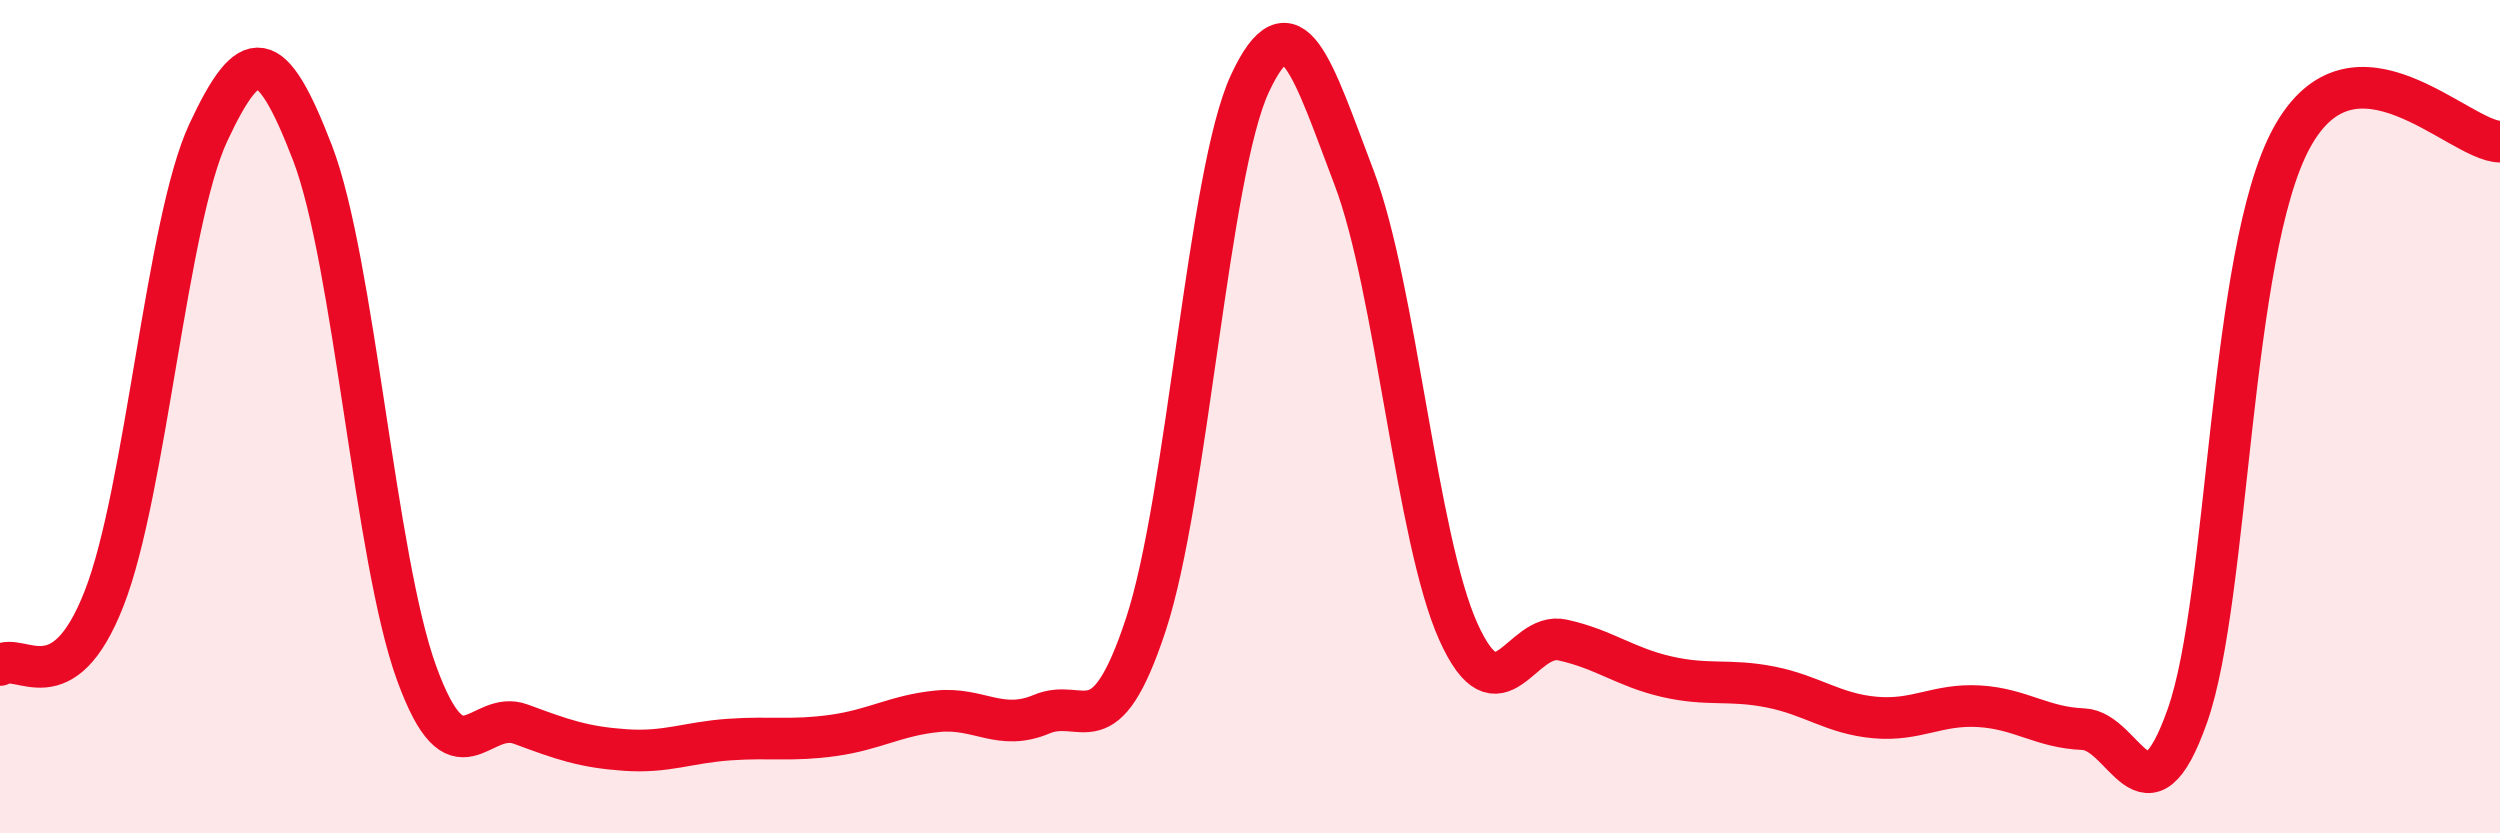
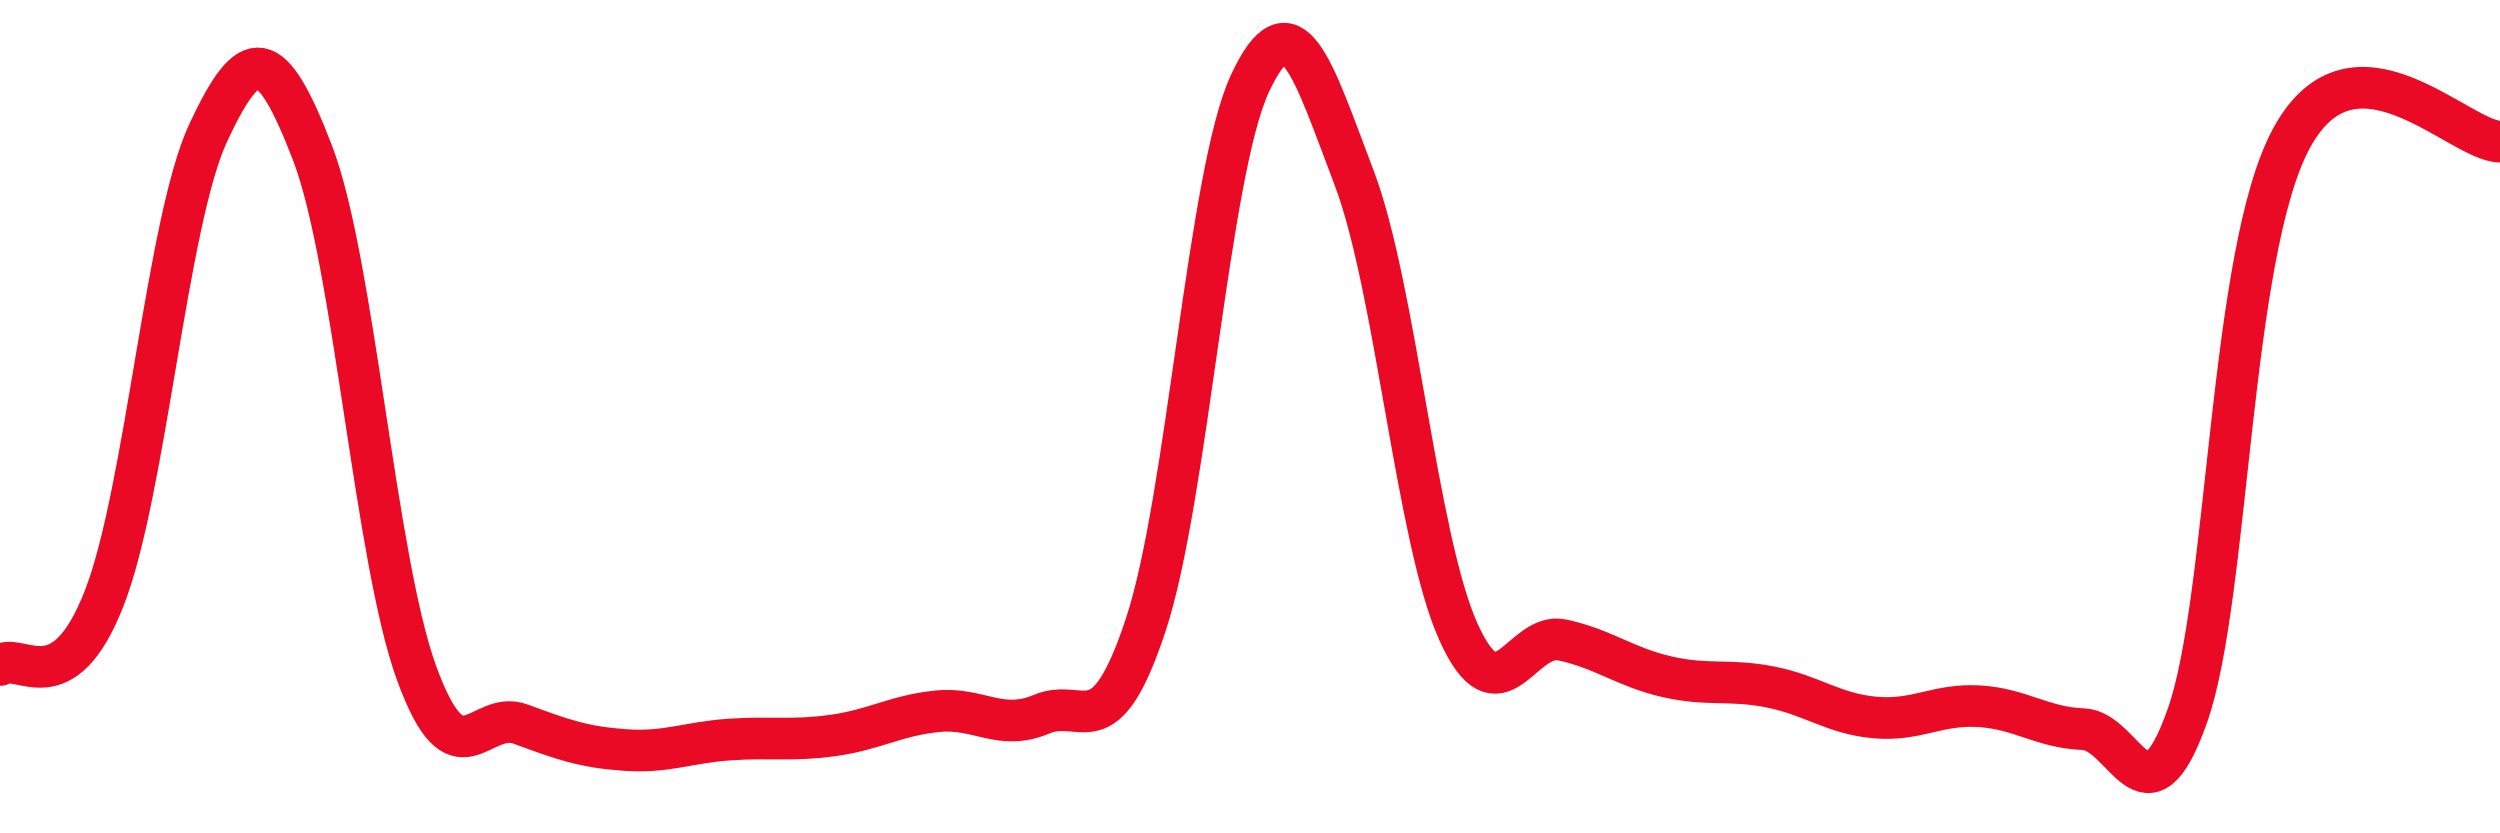
<svg xmlns="http://www.w3.org/2000/svg" width="60" height="20" viewBox="0 0 60 20">
-   <path d="M 0,15.96 C 0.5,15.64 1.5,16.92 2.5,14.36 C 3.5,11.8 4,5.32 5,3.18 C 6,1.04 6.5,1.07 7.5,3.67 C 8.5,6.27 9,13.42 10,16.16 C 11,18.9 11.5,17.01 12.5,17.38 C 13.5,17.75 14,17.93 15,18 C 16,18.07 16.5,17.82 17.5,17.75 C 18.5,17.68 19,17.79 20,17.65 C 21,17.51 21.5,17.17 22.5,17.07 C 23.5,16.97 24,17.56 25,17.14 C 26,16.72 26.5,18.02 27.5,14.99 C 28.5,11.96 29,4.14 30,2 C 31,-0.14 31.5,1.64 32.5,4.27 C 33.5,6.9 34,12.94 35,15.16 C 36,17.38 36.5,15.14 37.5,15.36 C 38.5,15.58 39,16.01 40,16.24 C 41,16.47 41.5,16.29 42.5,16.49 C 43.5,16.69 44,17.13 45,17.22 C 46,17.31 46.5,16.89 47.5,16.95 C 48.5,17.01 49,17.46 50,17.5 C 51,17.54 51.5,20.01 52.5,17.17 C 53.5,14.33 53.5,6.06 55,3.31 C 56.5,0.56 59,3.38 60,3.4L60 20L0 20Z" fill="#EB0A25" opacity="0.1" stroke-linecap="round" stroke-linejoin="round" />
  <path d="M 0,15.96 C 0.5,15.64 1.5,16.92 2.5,14.36 C 3.5,11.8 4,5.32 5,3.18 C 6,1.04 6.5,1.07 7.5,3.67 C 8.5,6.27 9,13.42 10,16.16 C 11,18.9 11.5,17.01 12.5,17.38 C 13.5,17.75 14,17.93 15,18 C 16,18.07 16.5,17.82 17.5,17.75 C 18.5,17.68 19,17.79 20,17.65 C 21,17.51 21.5,17.17 22.5,17.07 C 23.5,16.97 24,17.56 25,17.14 C 26,16.72 26.5,18.02 27.5,14.99 C 28.5,11.96 29,4.14 30,2 C 31,-0.14 31.5,1.64 32.5,4.27 C 33.5,6.9 34,12.94 35,15.16 C 36,17.38 36.5,15.14 37.5,15.36 C 38.5,15.58 39,16.01 40,16.24 C 41,16.47 41.5,16.29 42.5,16.49 C 43.5,16.69 44,17.13 45,17.22 C 46,17.31 46.5,16.89 47.5,16.95 C 48.5,17.01 49,17.46 50,17.5 C 51,17.54 51.5,20.01 52.5,17.17 C 53.5,14.33 53.5,6.06 55,3.31 C 56.5,0.56 59,3.38 60,3.4" stroke="#EB0A25" stroke-width="1" fill="none" stroke-linecap="round" stroke-linejoin="round" />
</svg>